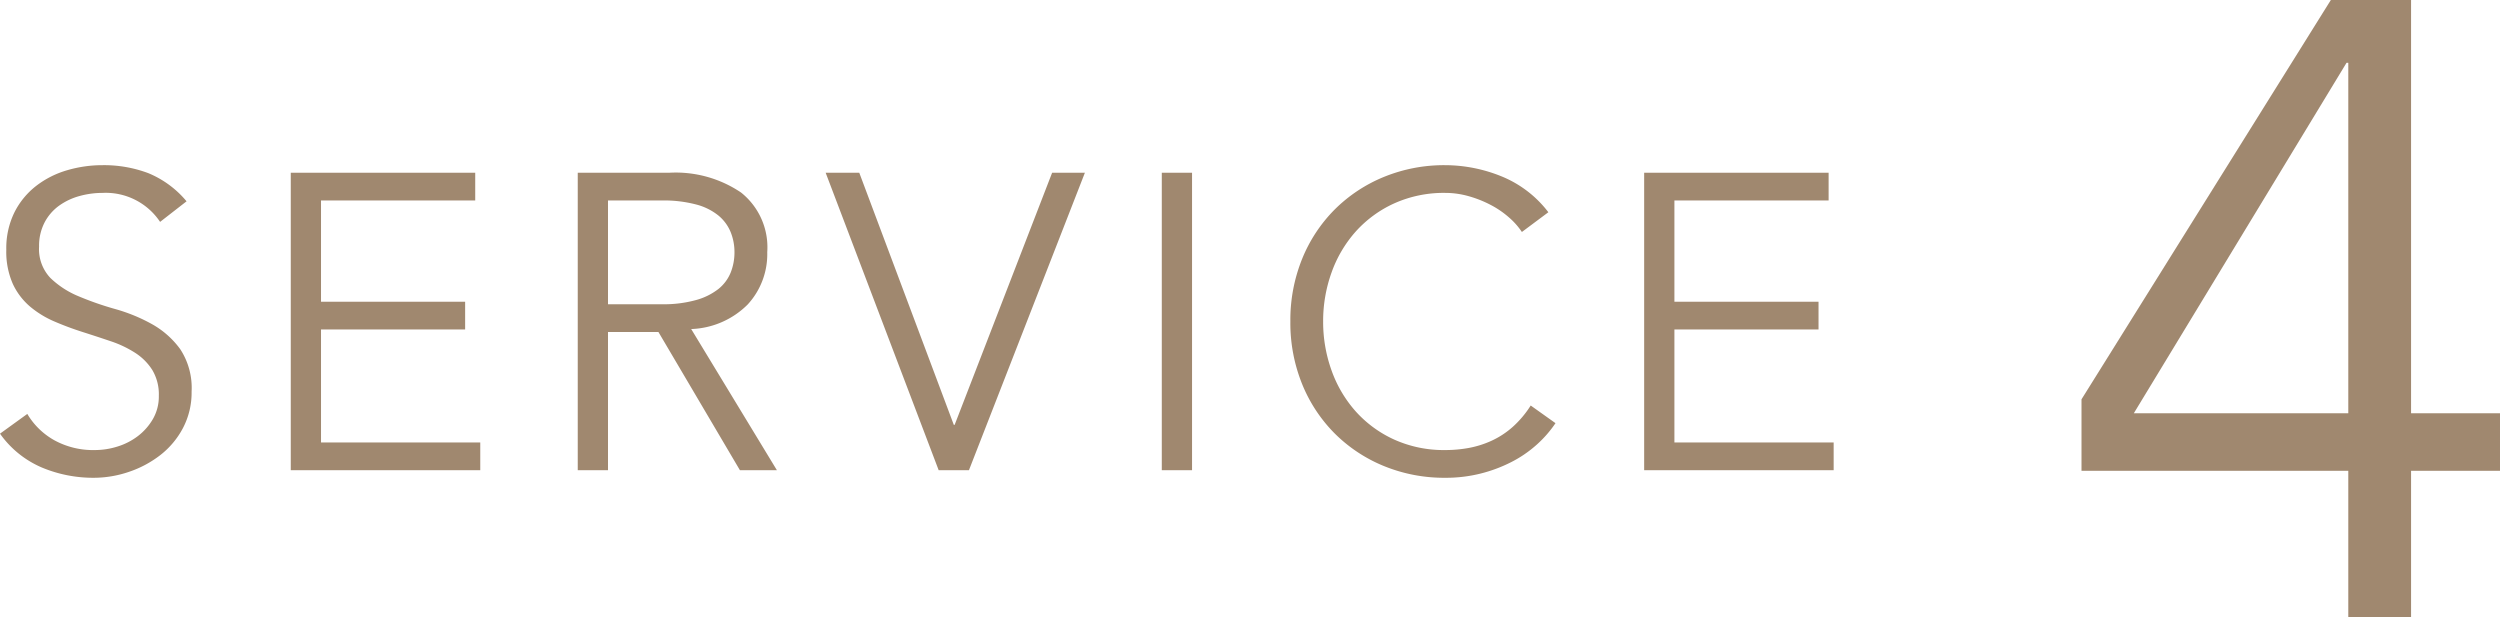
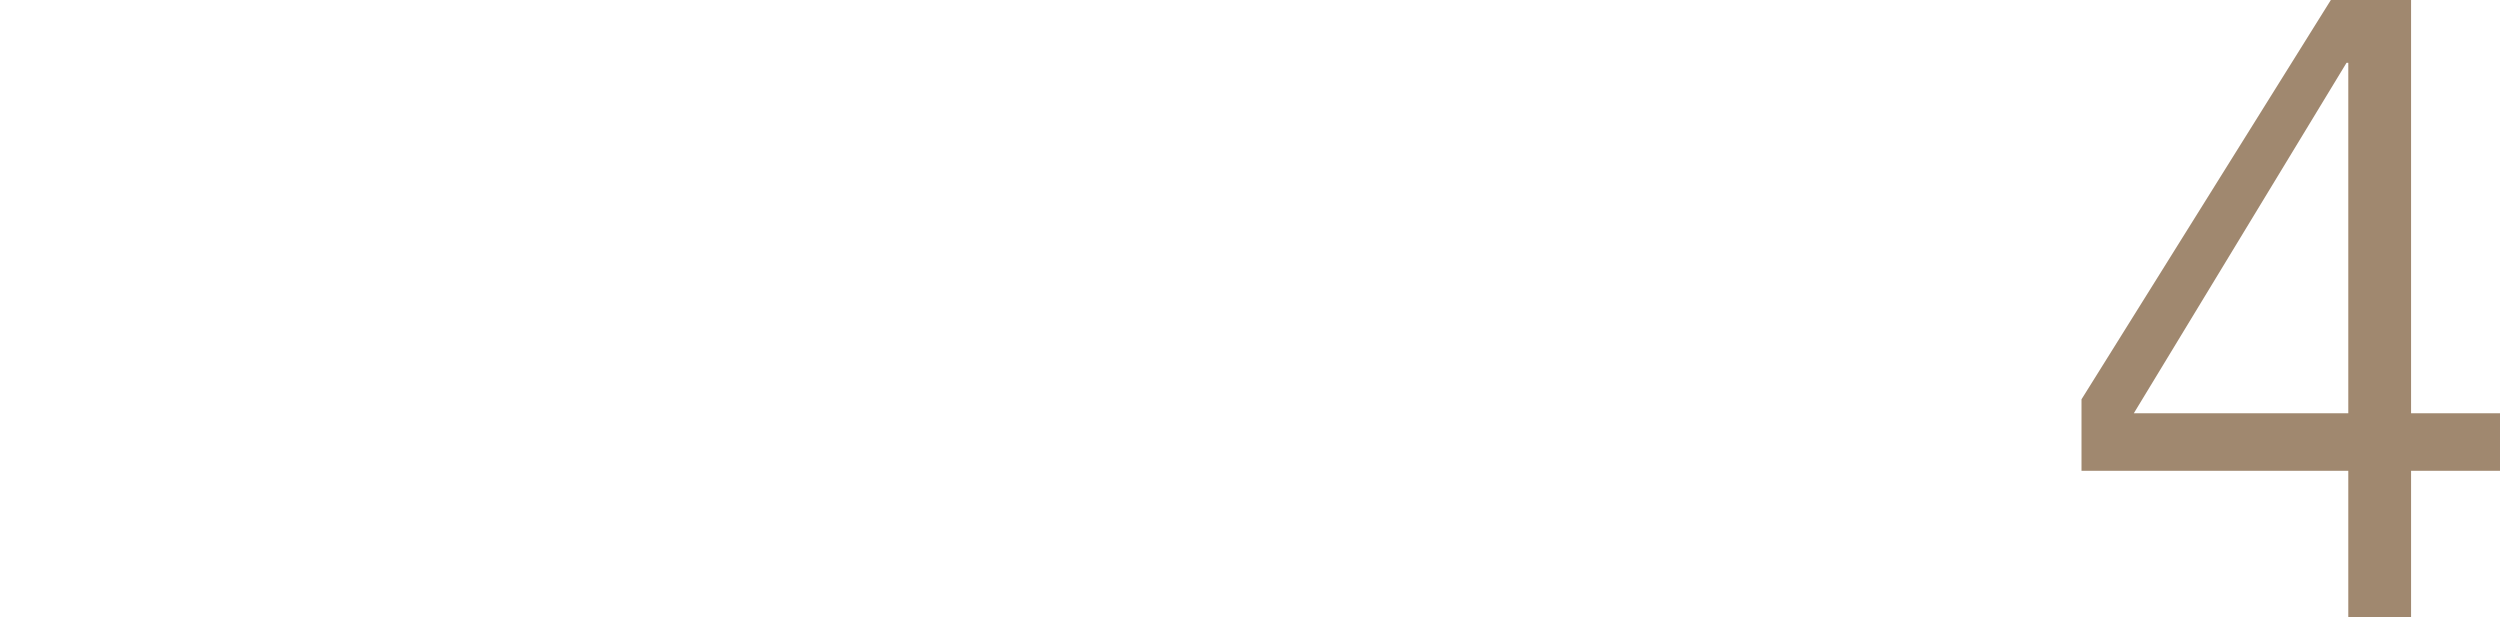
<svg xmlns="http://www.w3.org/2000/svg" width="237.994" height="58.764" viewBox="0 0 237.994 58.764">
  <g transform="translate(-222 -3157.736)">
    <path d="M28.552-52.788h-.166L8.134-19.422H28.552Zm5.976,33.366h8.466v5.478H34.528V0H28.552V-13.944H3.154V-20.75L26.892-58.764h7.636Z" transform="translate(417 3216.5)" fill="#a0886f" />
-     <path d="M17.24-23.64a6.214,6.214,0,0,0-5.48-2.76,8.182,8.182,0,0,0-2.2.3,6.059,6.059,0,0,0-1.94.92,4.592,4.592,0,0,0-1.38,1.6,4.838,4.838,0,0,0-.52,2.3A3.986,3.986,0,0,0,6.8-18.3a8.546,8.546,0,0,0,2.68,1.74,29.743,29.743,0,0,0,3.5,1.22,16.07,16.07,0,0,1,3.5,1.44,8.343,8.343,0,0,1,2.68,2.38,6.726,6.726,0,0,1,1.08,4.04,7.245,7.245,0,0,1-.82,3.46,7.956,7.956,0,0,1-2.16,2.58,10.139,10.139,0,0,1-3,1.6,10.39,10.39,0,0,1-3.34.56A12.659,12.659,0,0,1,5.98-.26,9.4,9.4,0,0,1,2-3.48L4.6-5.36a6.88,6.88,0,0,0,2.56,2.5,7.672,7.672,0,0,0,3.88.94,7.159,7.159,0,0,0,2.16-.34,6.23,6.23,0,0,0,1.94-1,5.534,5.534,0,0,0,1.42-1.62,4.285,4.285,0,0,0,.56-2.2,4.52,4.52,0,0,0-.62-2.46,5.346,5.346,0,0,0-1.64-1.64,10.371,10.371,0,0,0-2.32-1.1q-1.3-.44-2.68-.88t-2.68-1a9.25,9.25,0,0,1-2.32-1.42,6.361,6.361,0,0,1-1.64-2.16A7.562,7.562,0,0,1,2.6-21a7.7,7.7,0,0,1,.78-3.56,7.383,7.383,0,0,1,2.08-2.52A8.851,8.851,0,0,1,8.4-28.56a11.9,11.9,0,0,1,3.36-.48,11.971,11.971,0,0,1,4.36.76,9.4,9.4,0,0,1,3.64,2.68Zm15.32,21H47.72V0H29.68V-28.32H47.24v2.64H32.56v9.64H46.28v2.64H32.56ZM59.88-15.8H65a11.519,11.519,0,0,0,3.26-.4,6.057,6.057,0,0,0,2.14-1.06,3.868,3.868,0,0,0,1.16-1.56,5.175,5.175,0,0,0,.36-1.94,5.068,5.068,0,0,0-.36-1.9,4.021,4.021,0,0,0-1.16-1.58,5.642,5.642,0,0,0-2.14-1.06A12.091,12.091,0,0,0,65-25.68H59.88Zm0,15.8H57V-28.32h8.72a11.1,11.1,0,0,1,6.82,1.88,6.652,6.652,0,0,1,2.5,5.68,7.078,7.078,0,0,1-1.86,4.98,7.989,7.989,0,0,1-5.38,2.34L75.96,0H72.44L64.68-13.16h-4.8ZM92.8-4.32h.08l9.28-24h3.12L94.24,0H91.36L80.6-28.32h3.2ZM115.48,0H112.6V-28.32h2.88Zm34.6-4.48a10.973,10.973,0,0,1-1.78,2.04,11.256,11.256,0,0,1-2.42,1.66,13.8,13.8,0,0,1-2.94,1.1,13.564,13.564,0,0,1-3.34.4A15.143,15.143,0,0,1,133.74-.4a14.274,14.274,0,0,1-4.68-3.1,14.223,14.223,0,0,1-3.1-4.7,15.5,15.5,0,0,1-1.12-5.96,15.5,15.5,0,0,1,1.12-5.96,14.223,14.223,0,0,1,3.1-4.7,14.274,14.274,0,0,1,4.68-3.1,15.143,15.143,0,0,1,5.86-1.12A14.313,14.313,0,0,1,144.88-28a10.647,10.647,0,0,1,4.52,3.44l-2.52,1.88a6.862,6.862,0,0,0-1.2-1.36,8.733,8.733,0,0,0-1.74-1.2,10.789,10.789,0,0,0-2.1-.84,8.12,8.12,0,0,0-2.24-.32,11.484,11.484,0,0,0-4.88,1,11.078,11.078,0,0,0-3.66,2.68,11.792,11.792,0,0,0-2.3,3.9,13.64,13.64,0,0,0-.8,4.66,13.64,13.64,0,0,0,.8,4.66,11.792,11.792,0,0,0,2.3,3.9,11.078,11.078,0,0,0,3.66,2.68,11.484,11.484,0,0,0,4.88,1,12.385,12.385,0,0,0,2.22-.2,9.221,9.221,0,0,0,2.16-.68,8.159,8.159,0,0,0,2-1.3,9.649,9.649,0,0,0,1.74-2.06ZM161.4-2.64h15.16V0H158.52V-28.32h17.56v2.64H161.4v9.64h13.72v2.64H161.4Z" transform="translate(220 3202.5)" fill="#a0886f" />
  </g>
</svg>